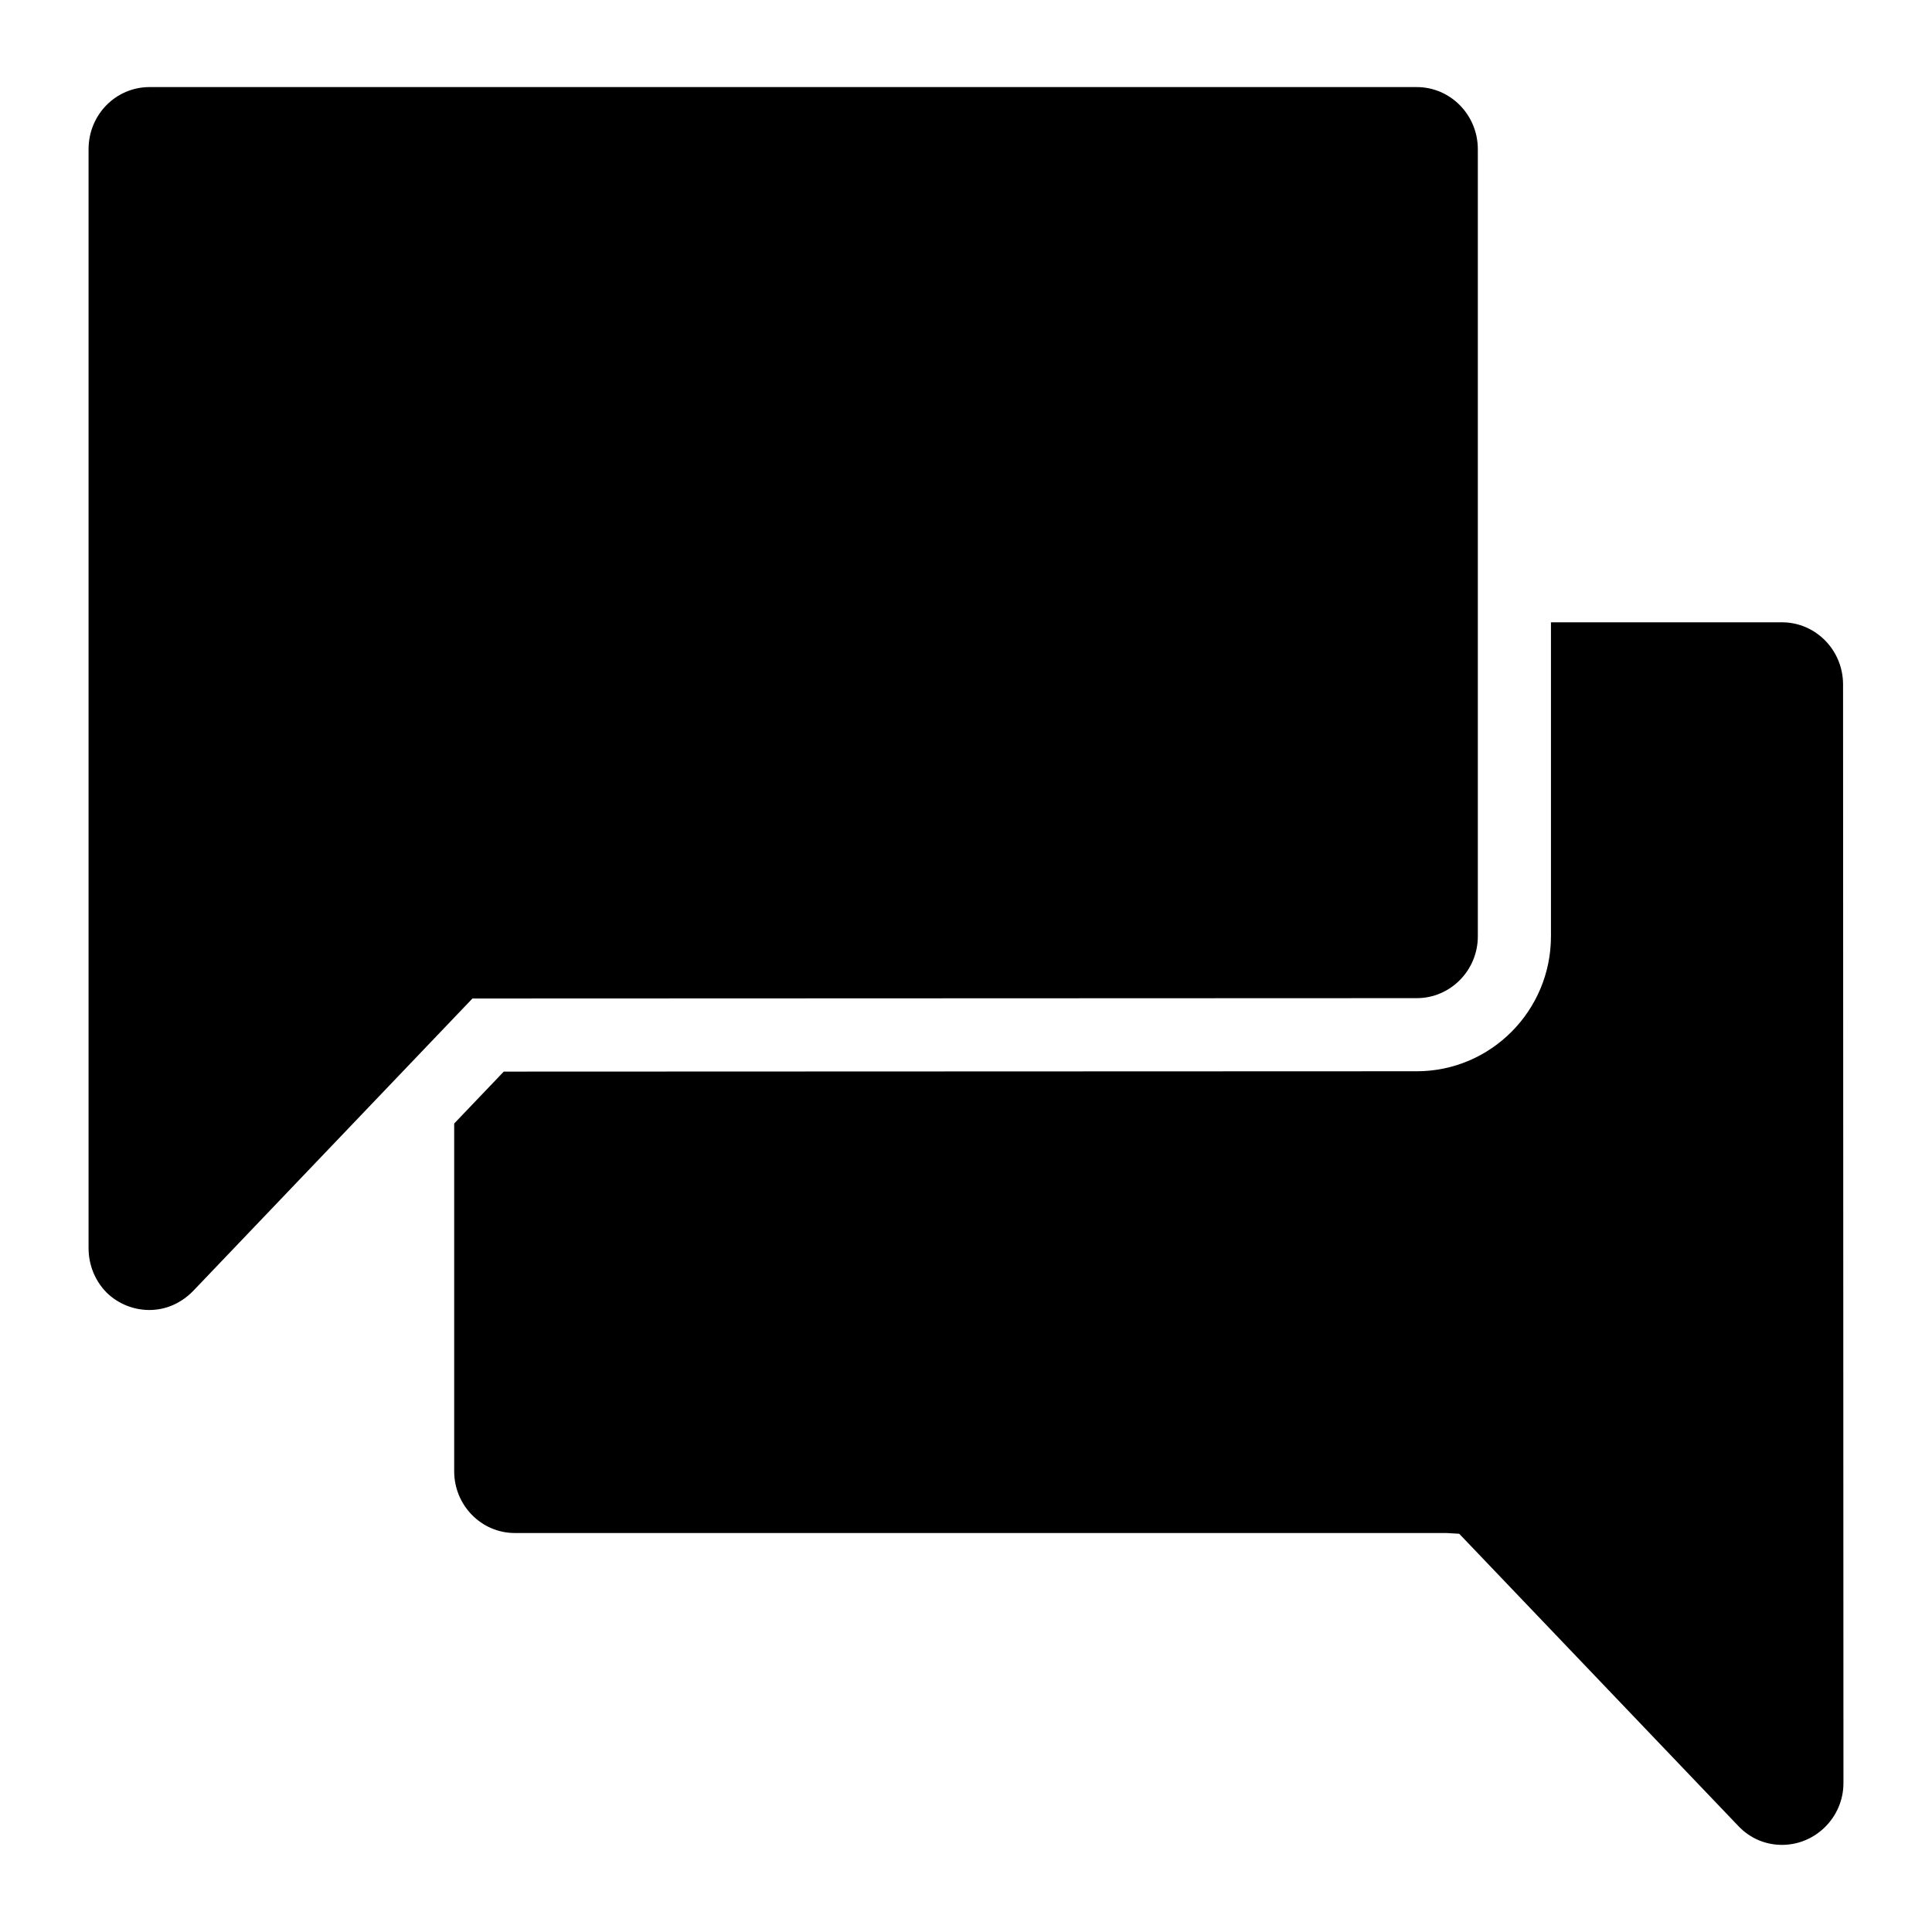
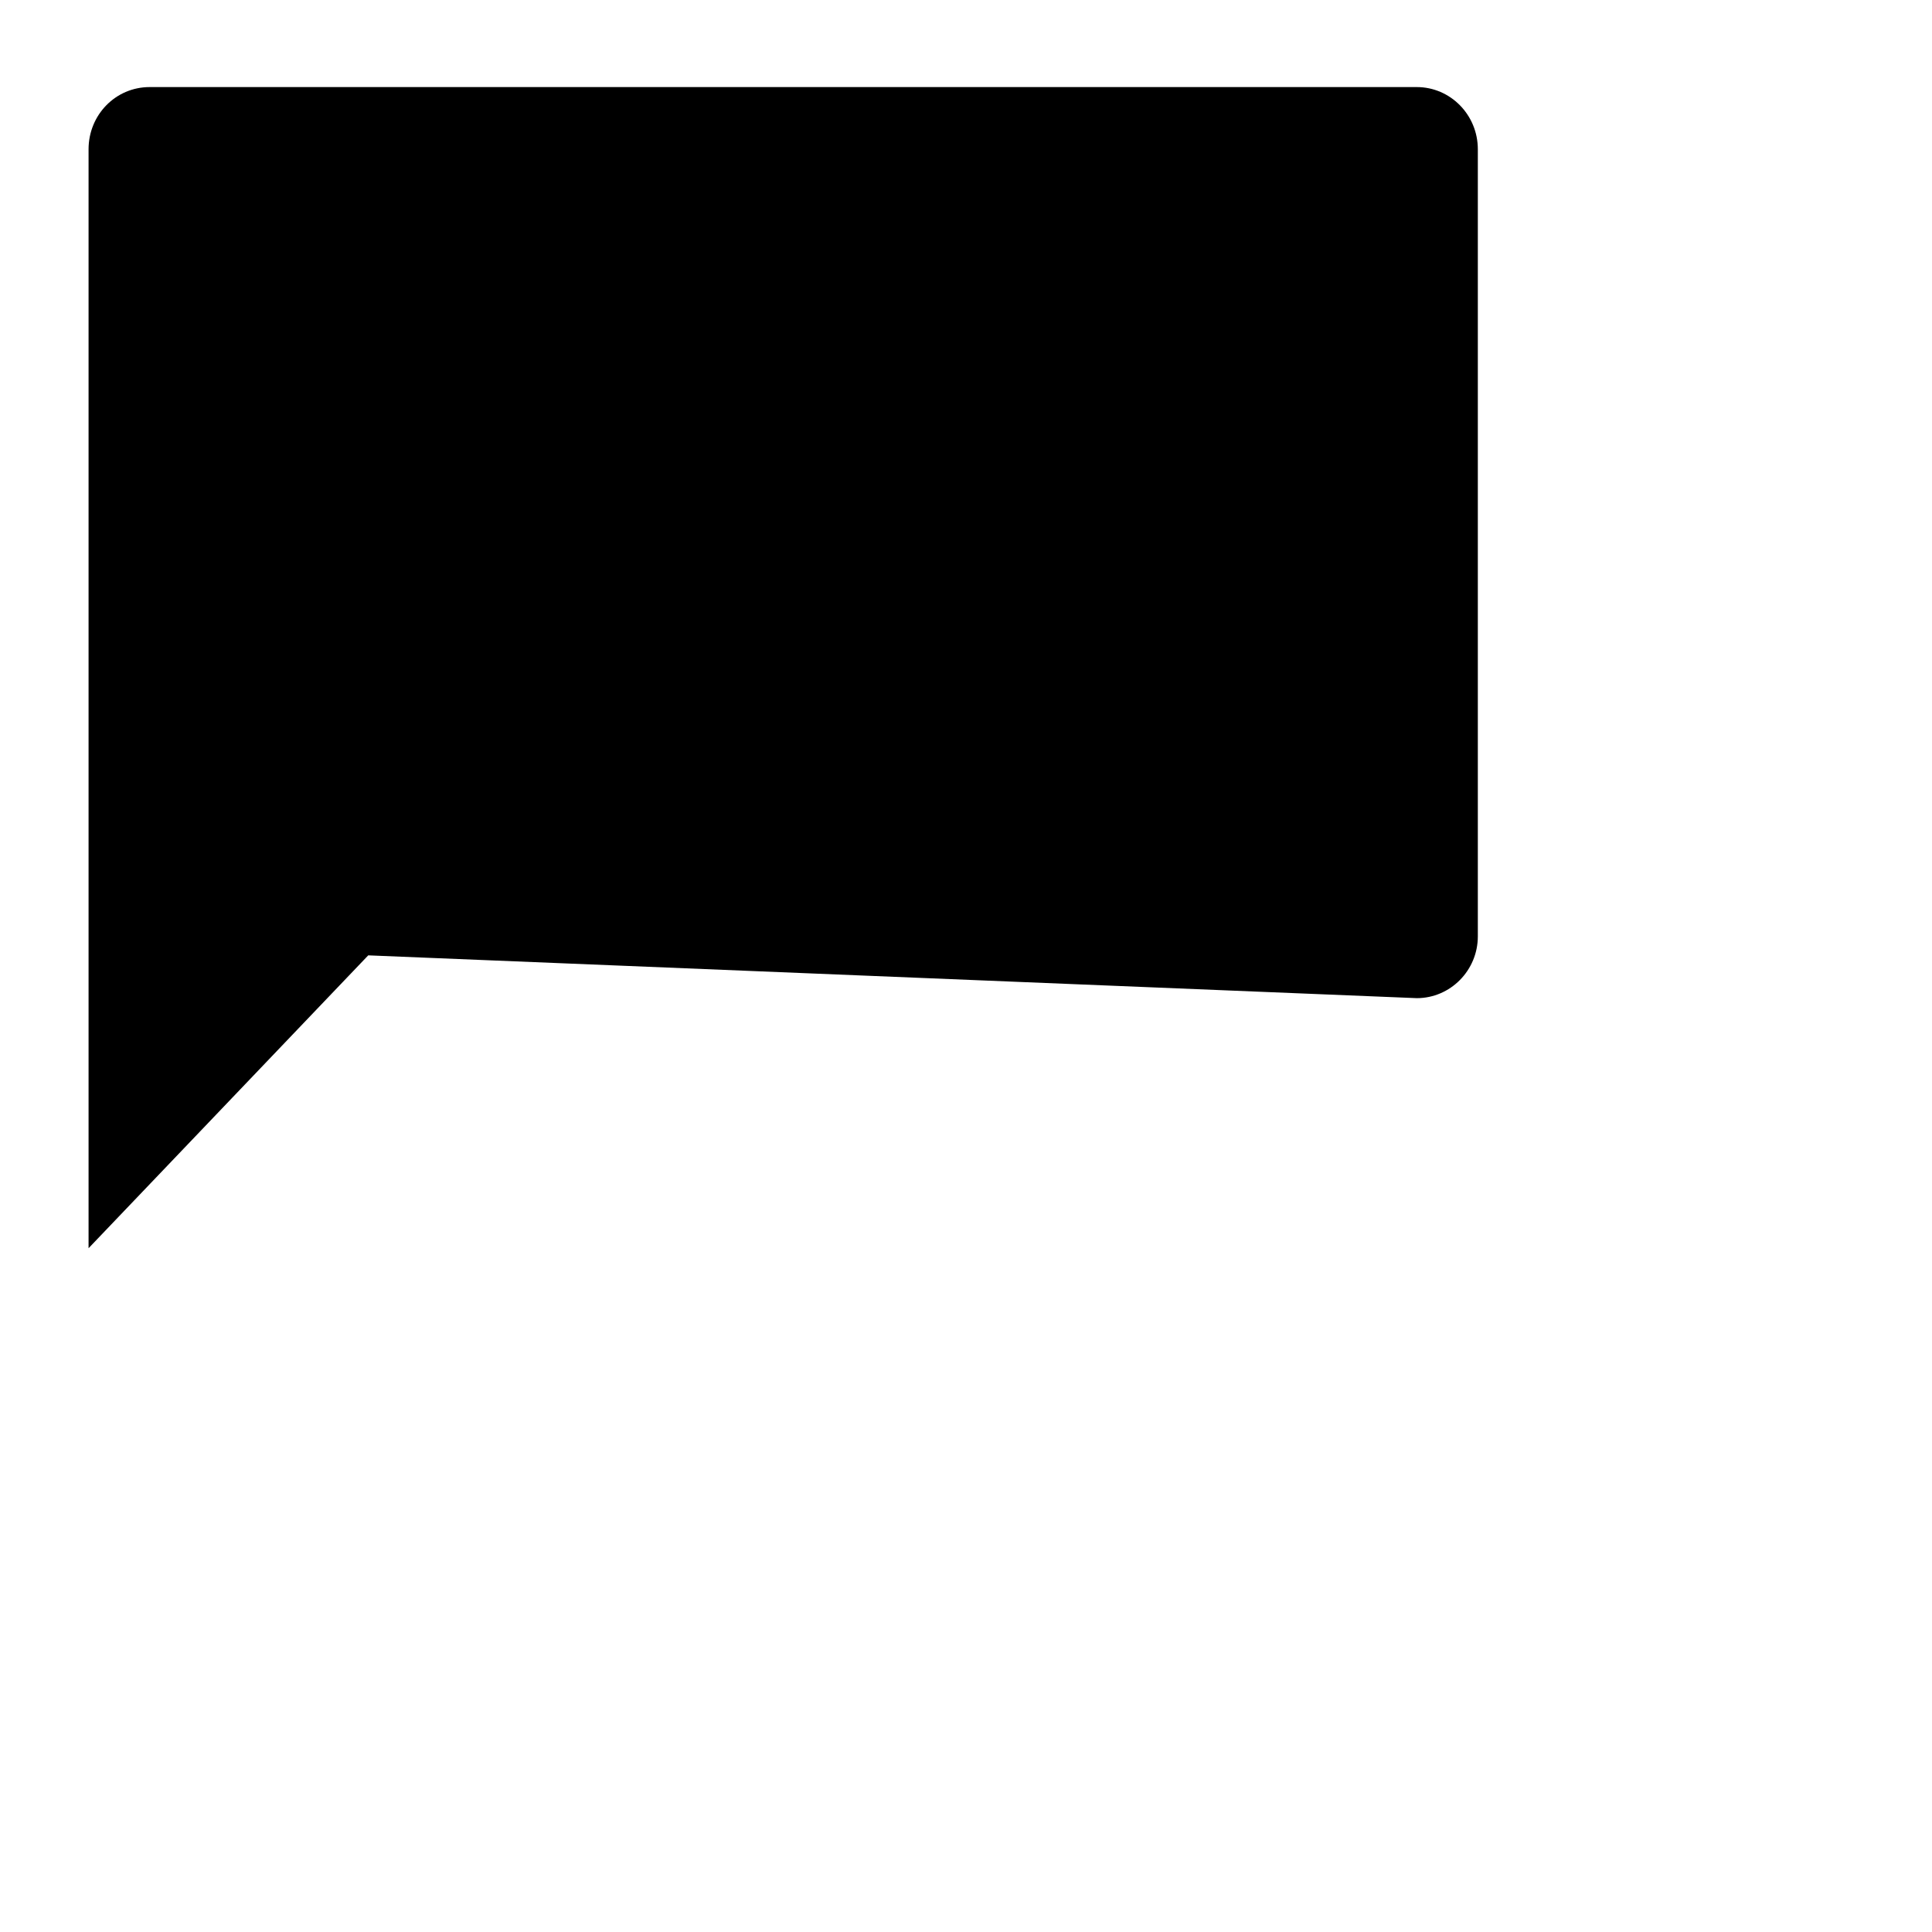
<svg xmlns="http://www.w3.org/2000/svg" fill="#000000" width="800px" height="800px" version="1.1" viewBox="144 144 512 512">
  <g>
-     <path d="m632.43 325.39c0-9.105-7.266-16.473-16.18-16.473h-61.23v83.227c0 19.715-15.953 35.75-35.555 35.75l-241.96 0.09-13.141 13.762v92.145c0 9.012 7.172 16.375 16.082 16.375h246.87l3.391 0.195 74.117 77.605c3.102 3.199 7.168 4.844 11.434 4.844 8.914 0 16.277-7.363 16.277-16.375z" />
-     <path d="m519.46 408.52c8.914 0 16.18-7.363 16.18-16.371v-208.6c0-9.105-7.266-16.473-16.18-16.473h-335.81c-9.012 0-16.18 7.363-16.18 16.473v291.24c0 4.457 1.746 8.719 4.844 11.82 3.004 2.906 7.074 4.555 11.238 4.555 4.359 0 8.332-1.742 11.531-4.941l74.117-77.609z" />
+     <path d="m519.46 408.52c8.914 0 16.18-7.363 16.18-16.371v-208.6c0-9.105-7.266-16.473-16.18-16.473h-335.81c-9.012 0-16.18 7.363-16.18 16.473v291.24l74.117-77.609z" />
  </g>
</svg>